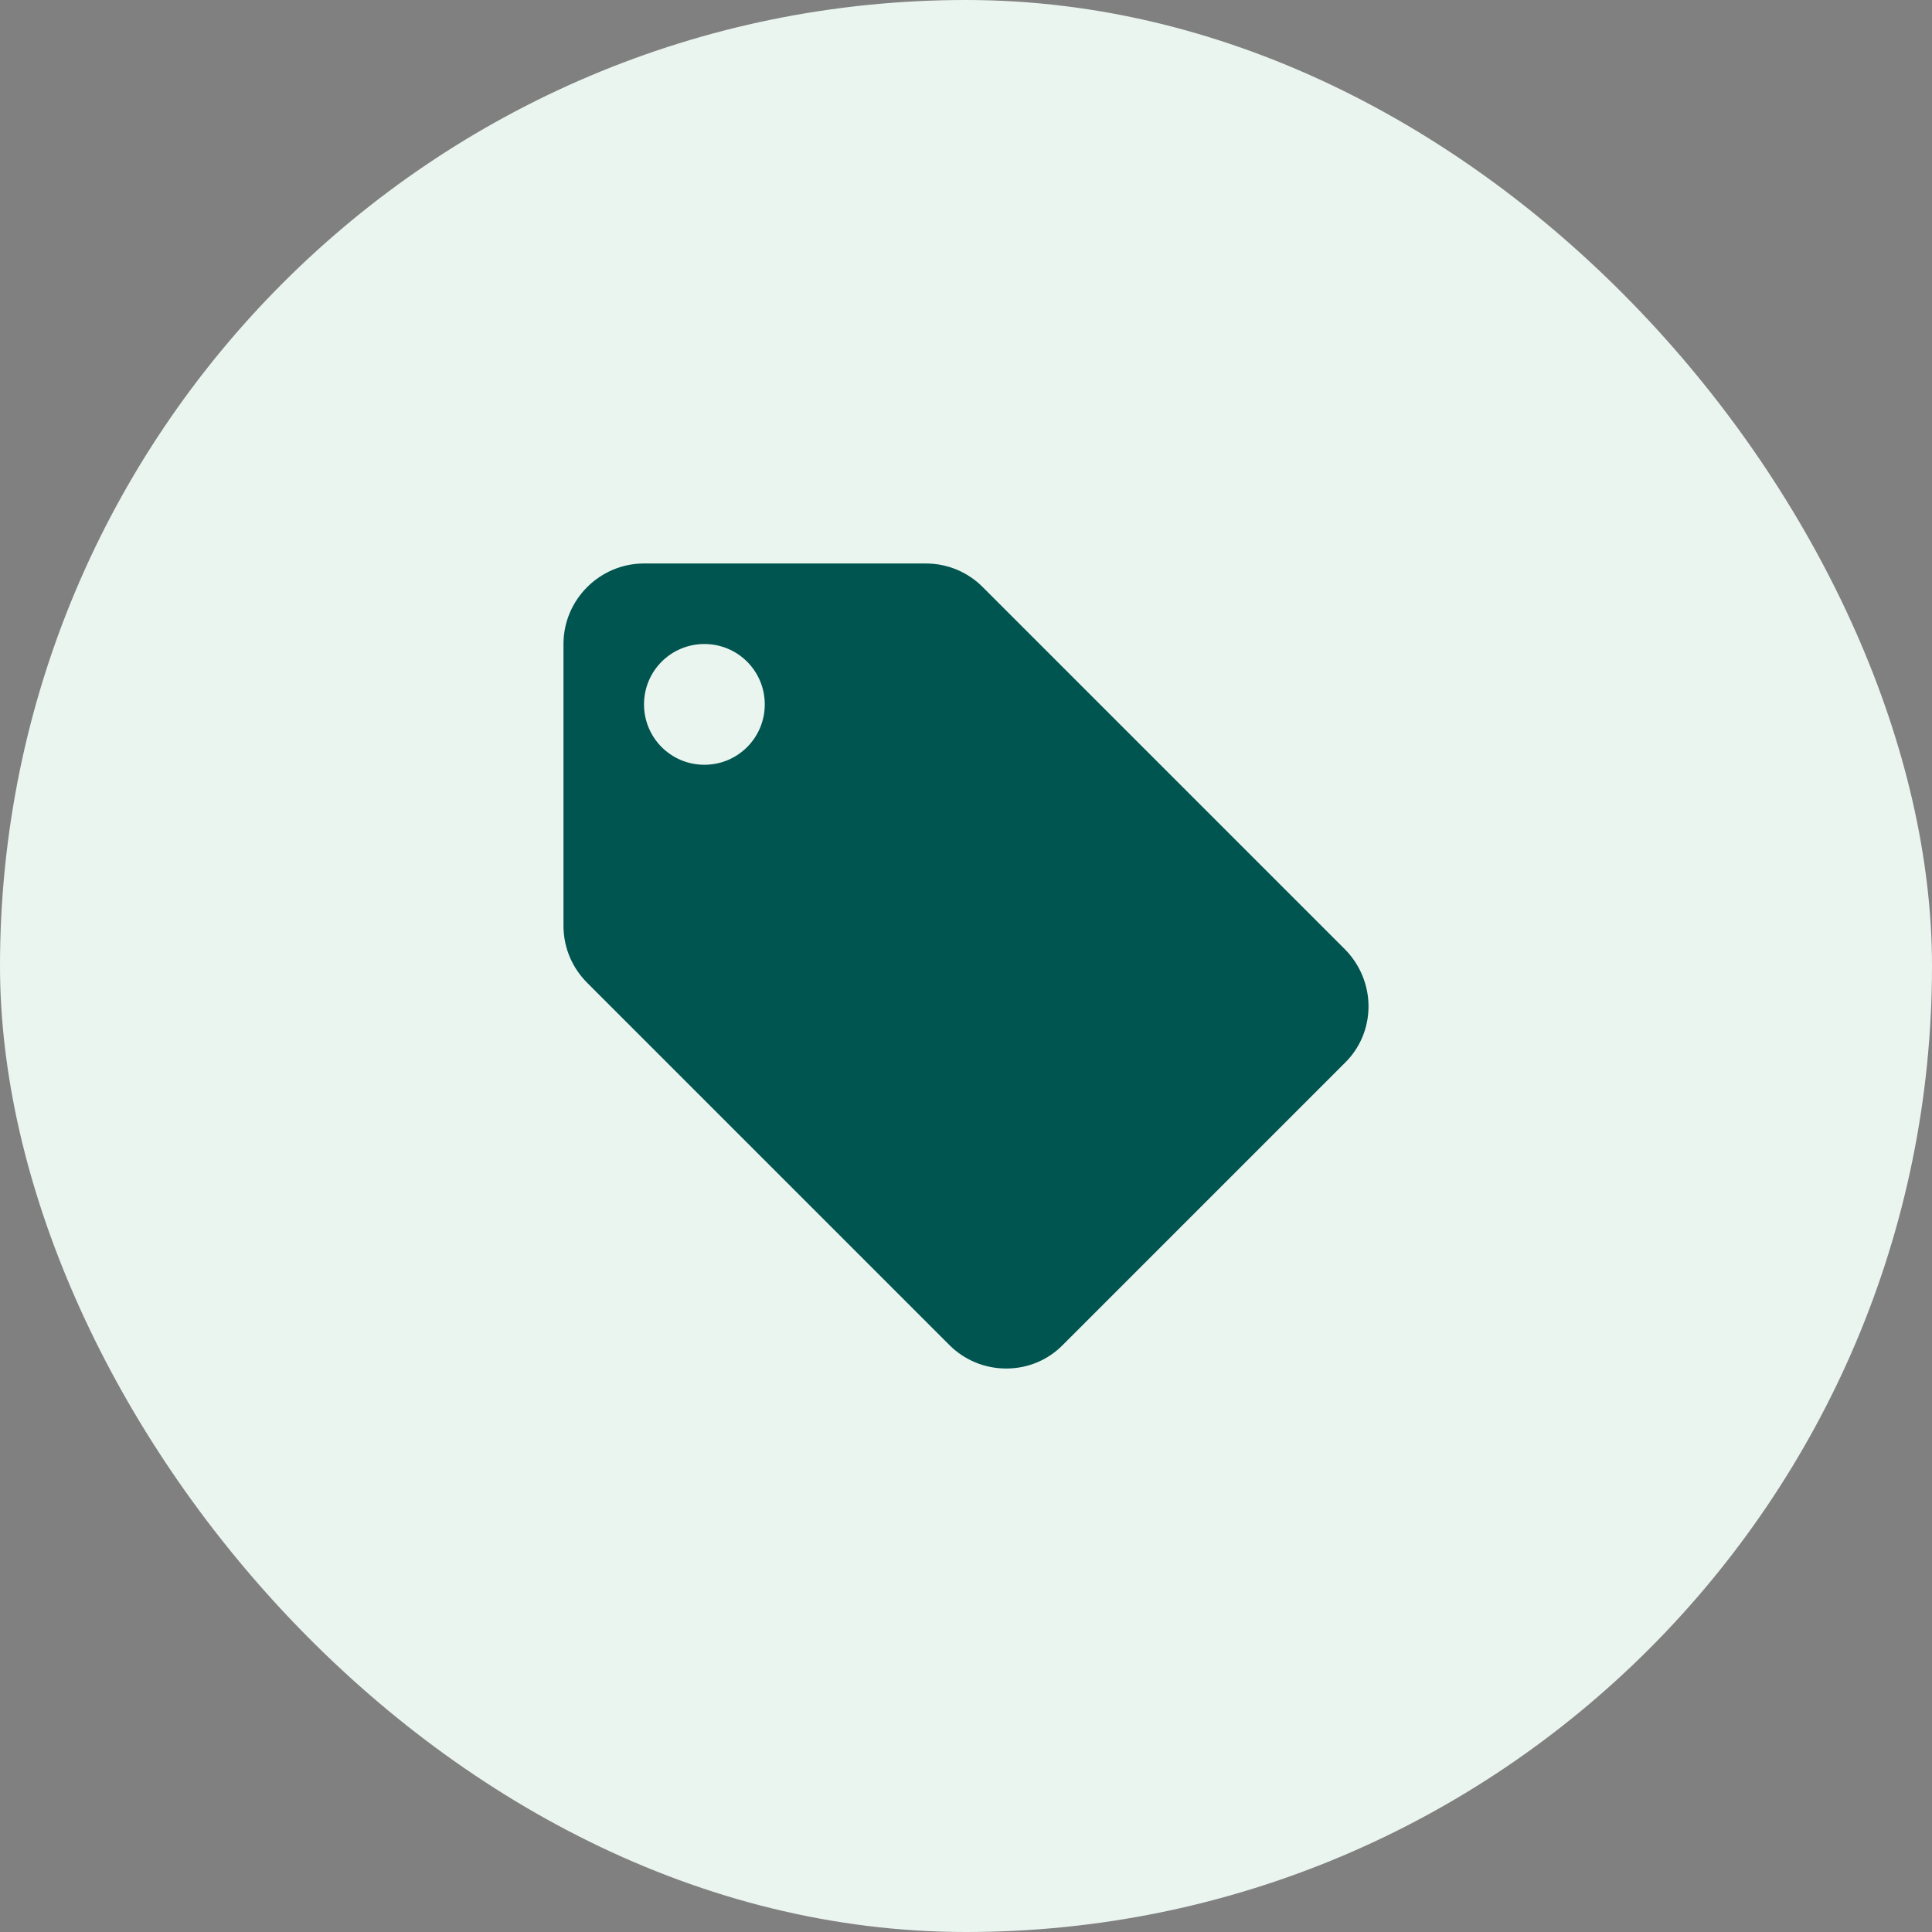
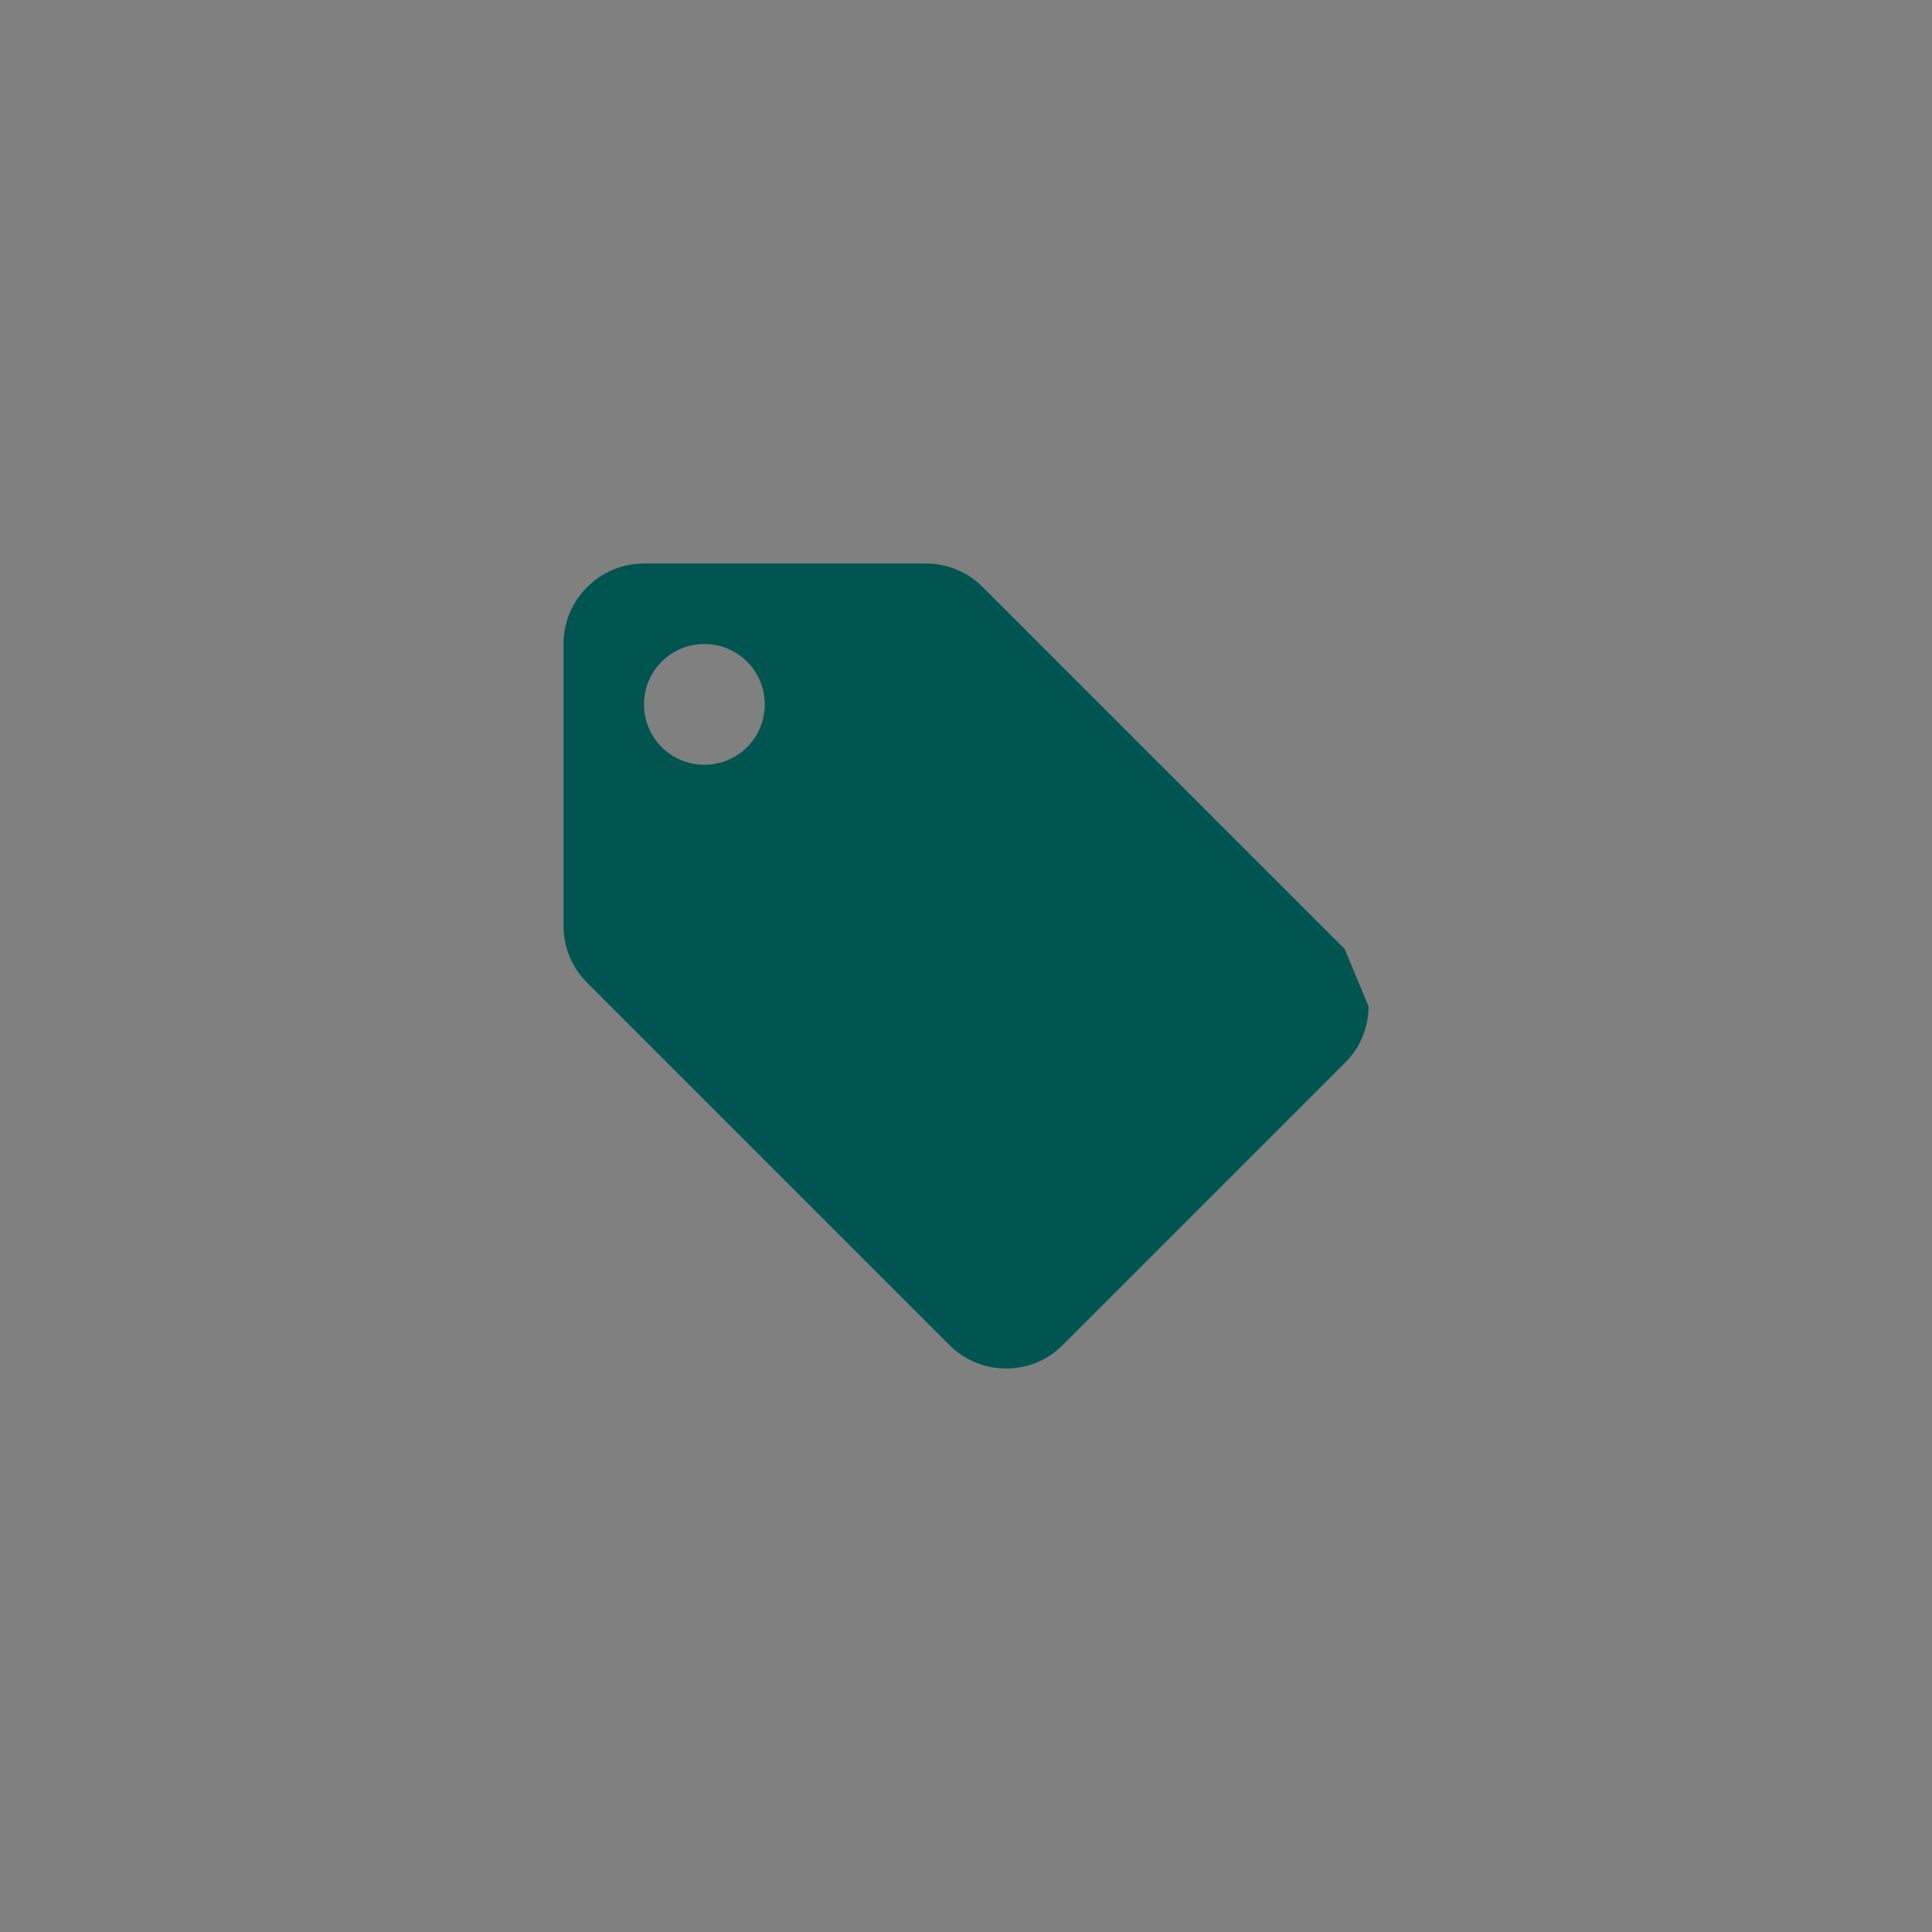
<svg xmlns="http://www.w3.org/2000/svg" width="32" height="32" viewBox="0 0 32 32" fill="none">
  <rect x="0" y="0" width="32" height="32" fill="#808080" stroke="none" />
-   <rect width="32" height="32" rx="16" fill="#EBF5F0" />
-   <path d="M22.273 15.72L16.273 9.72C16.033 9.48 15.7 9.333 15.333 9.333H10.667C9.933 9.333 9.333 9.933 9.333 10.667V15.333C9.333 15.7 9.48 16.033 9.727 16.28L15.727 22.28C15.967 22.52 16.3 22.667 16.667 22.667C17.033 22.667 17.367 22.52 17.607 22.273L22.273 17.607C22.52 17.367 22.667 17.033 22.667 16.667C22.667 16.3 22.513 15.96 22.273 15.72ZM11.667 12.667C11.113 12.667 10.667 12.22 10.667 11.667C10.667 11.113 11.113 10.667 11.667 10.667C12.22 10.667 12.667 11.113 12.667 11.667C12.667 12.22 12.22 12.667 11.667 12.667Z" fill="#005550" />
+   <path d="M22.273 15.72L16.273 9.72C16.033 9.48 15.7 9.333 15.333 9.333H10.667C9.933 9.333 9.333 9.933 9.333 10.667V15.333C9.333 15.7 9.48 16.033 9.727 16.28L15.727 22.28C15.967 22.52 16.3 22.667 16.667 22.667C17.033 22.667 17.367 22.52 17.607 22.273L22.273 17.607C22.52 17.367 22.667 17.033 22.667 16.667ZM11.667 12.667C11.113 12.667 10.667 12.22 10.667 11.667C10.667 11.113 11.113 10.667 11.667 10.667C12.22 10.667 12.667 11.113 12.667 11.667C12.667 12.22 12.22 12.667 11.667 12.667Z" fill="#005550" />
</svg>